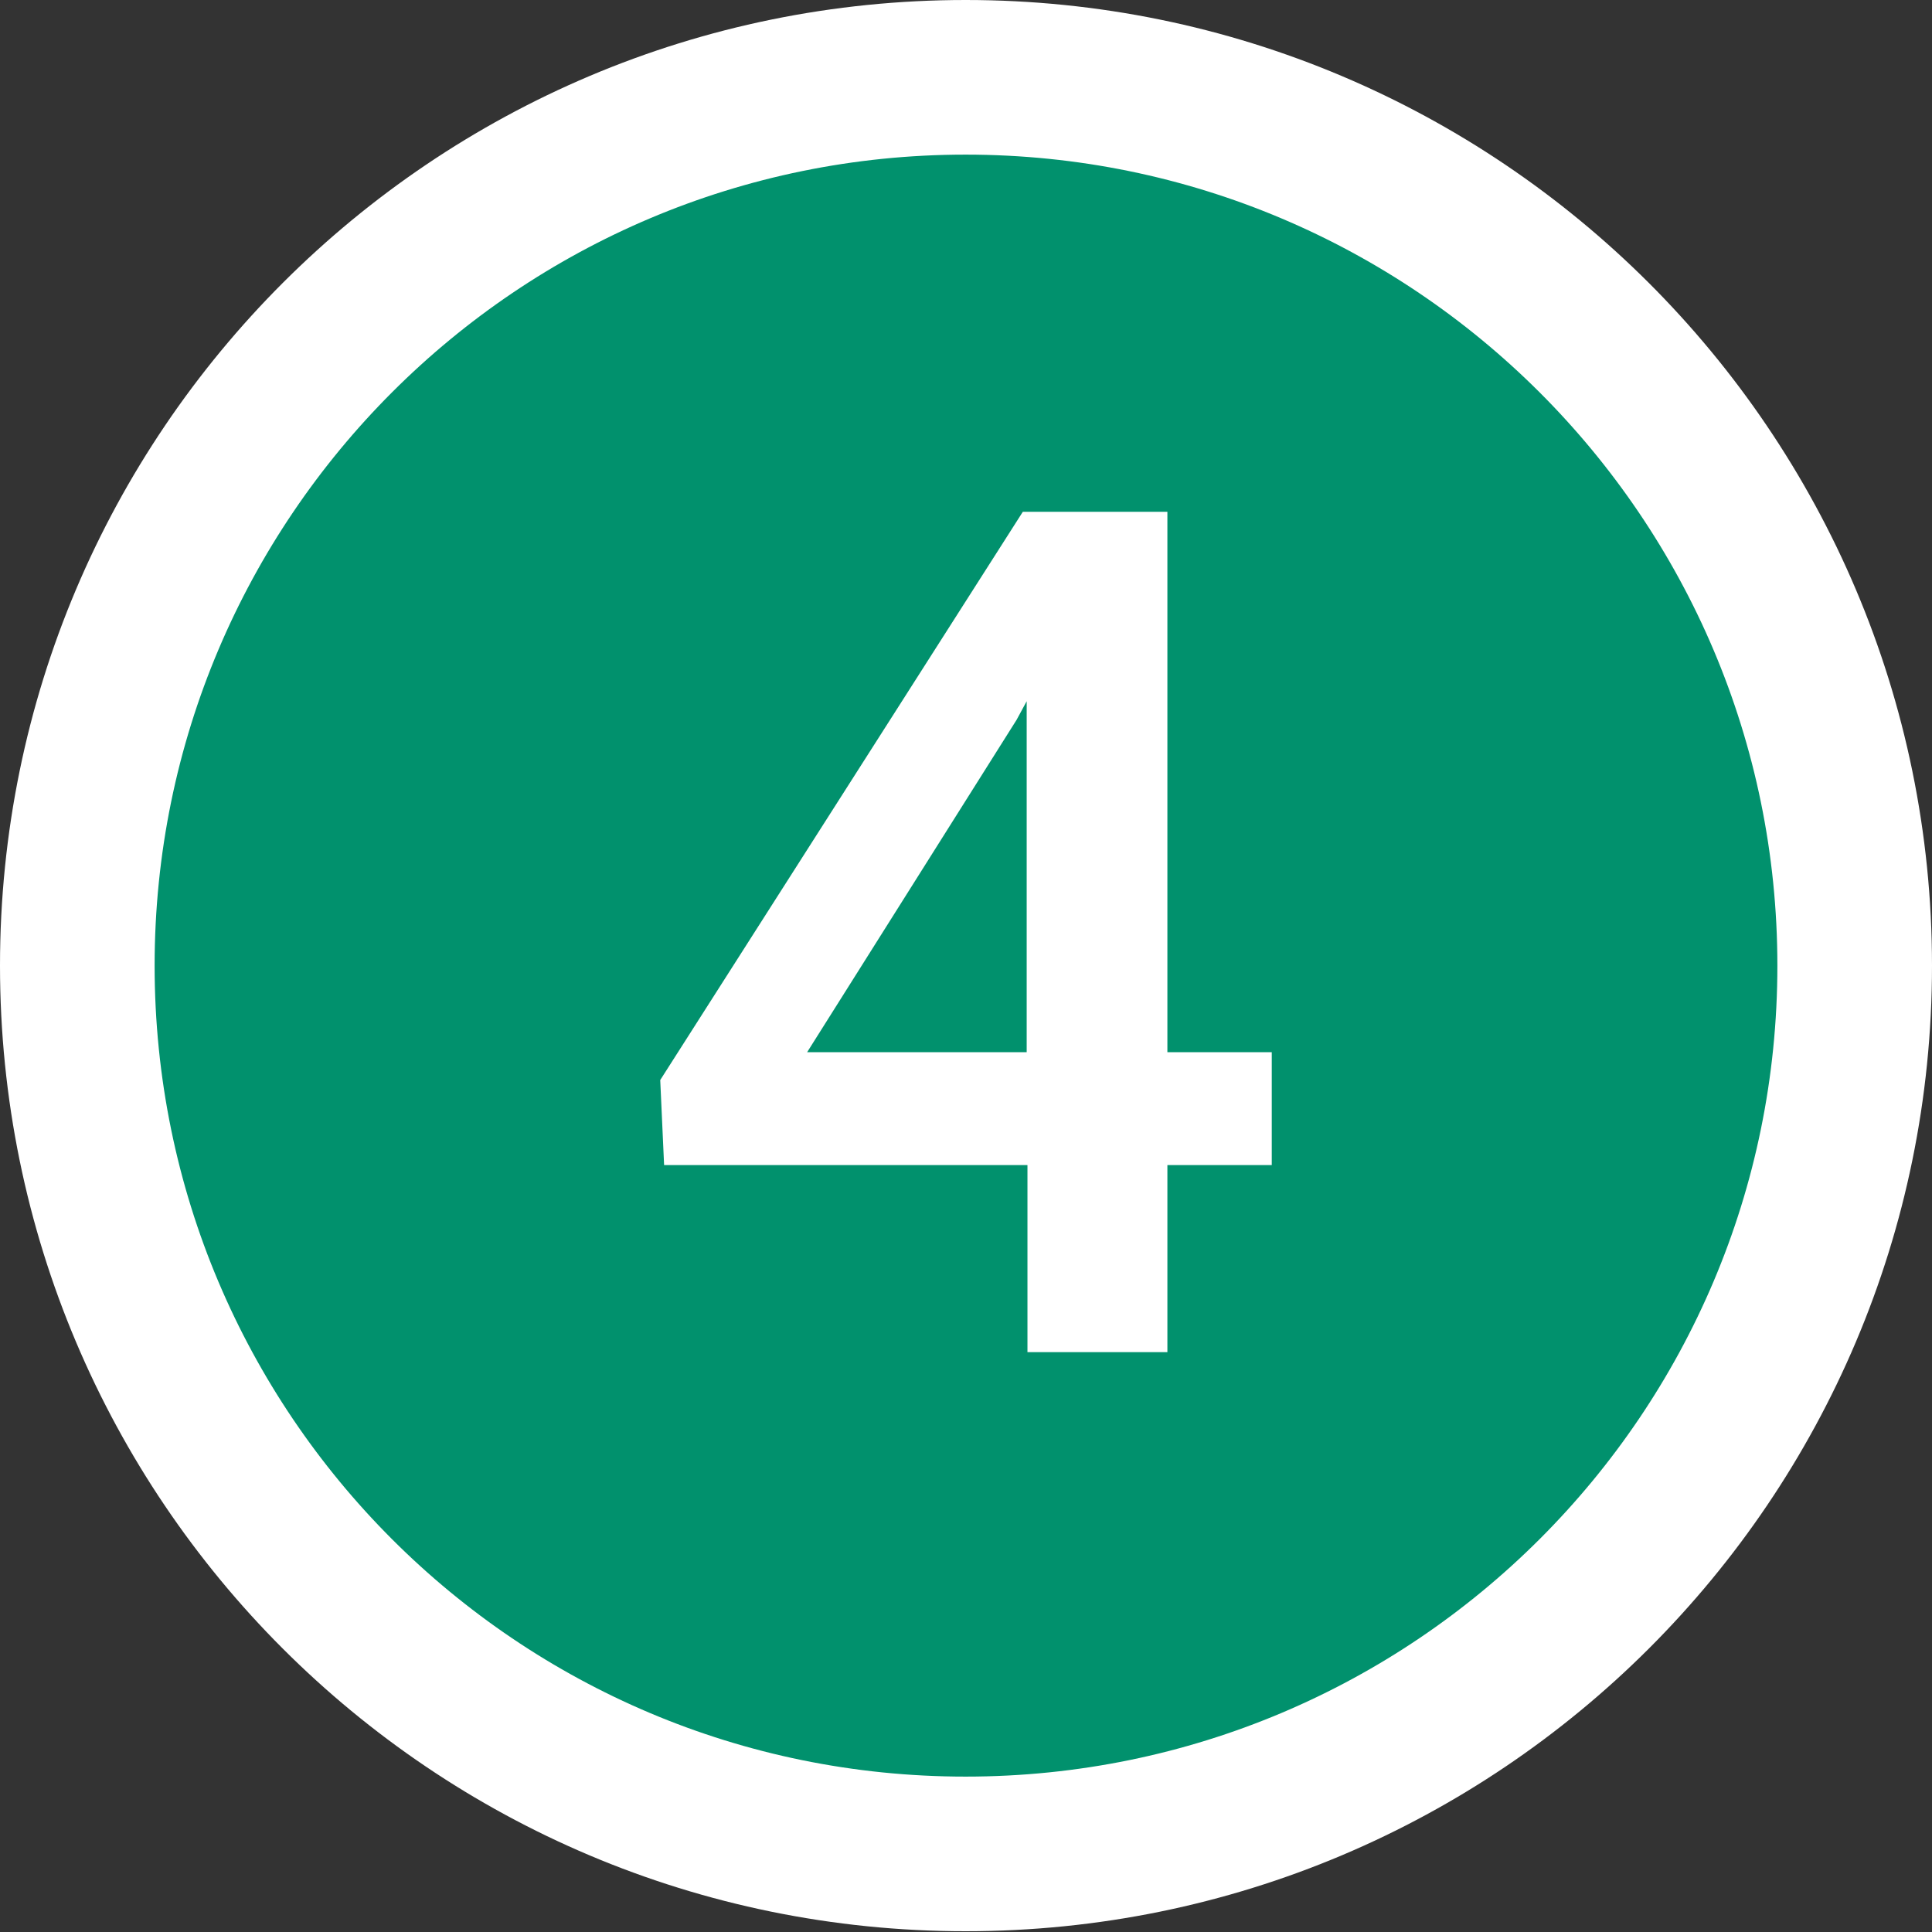
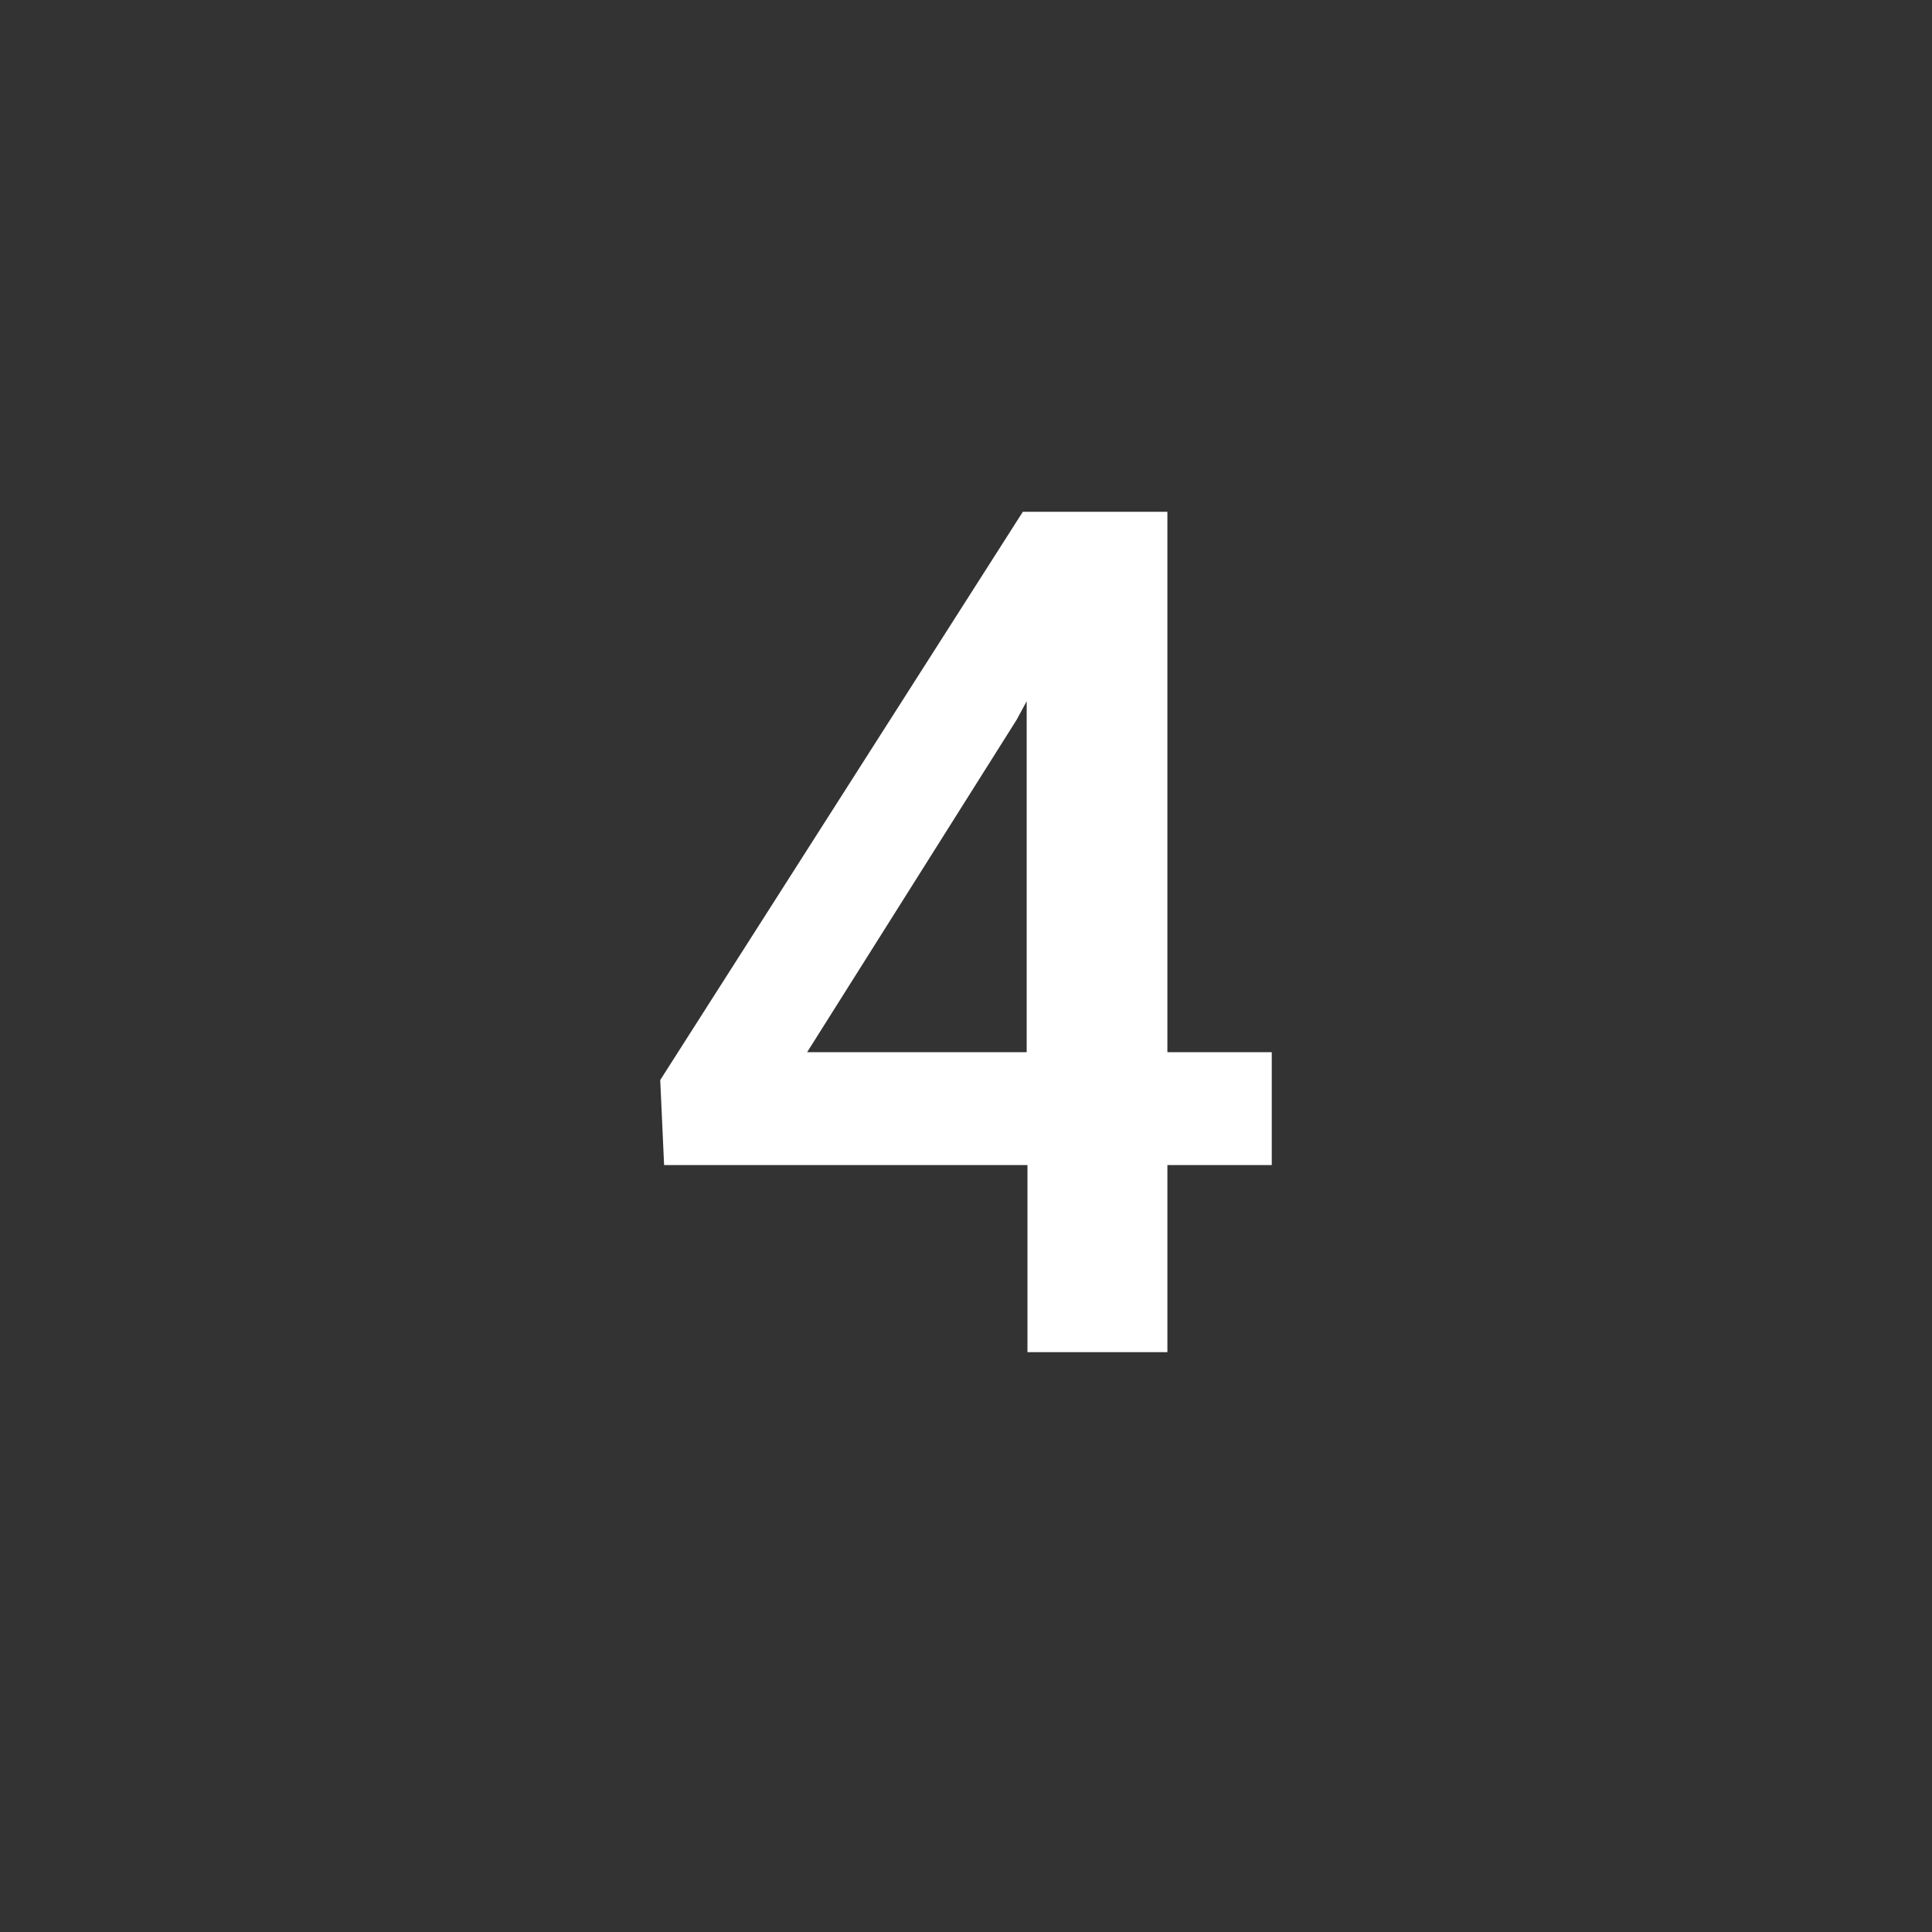
<svg xmlns="http://www.w3.org/2000/svg" id="_レイヤー_2" viewBox="0 0 24.99 24.99">
  <rect x="0" y="0" width="24.99" height="24.99" fill="#333333" stroke="none" />
  <defs>
    <style>.cls-1{fill:#fff;}.cls-2{fill:#01916d;stroke:#fff;stroke-miterlimit:10;stroke-width:2px;}</style>
  </defs>
  <g id="_ガイド">
    <g>
-       <path class="cls-2" d="M23.99,12.49c0,6.35-5.15,11.49-11.5,11.49S1,18.84,1,12.49,6.15,1,12.49,1s11.5,5.14,11.5,11.49Z" />
      <path class="cls-1" d="M15.1,13.61h1.35v1.46h-1.35v2.42h-1.81v-2.42h-4.7l-.05-1.1,4.69-7.35h1.87v7Zm-4.66,0h2.84v-4.54l-.13,.24-2.71,4.3Z" />
    </g>
  </g>
</svg>